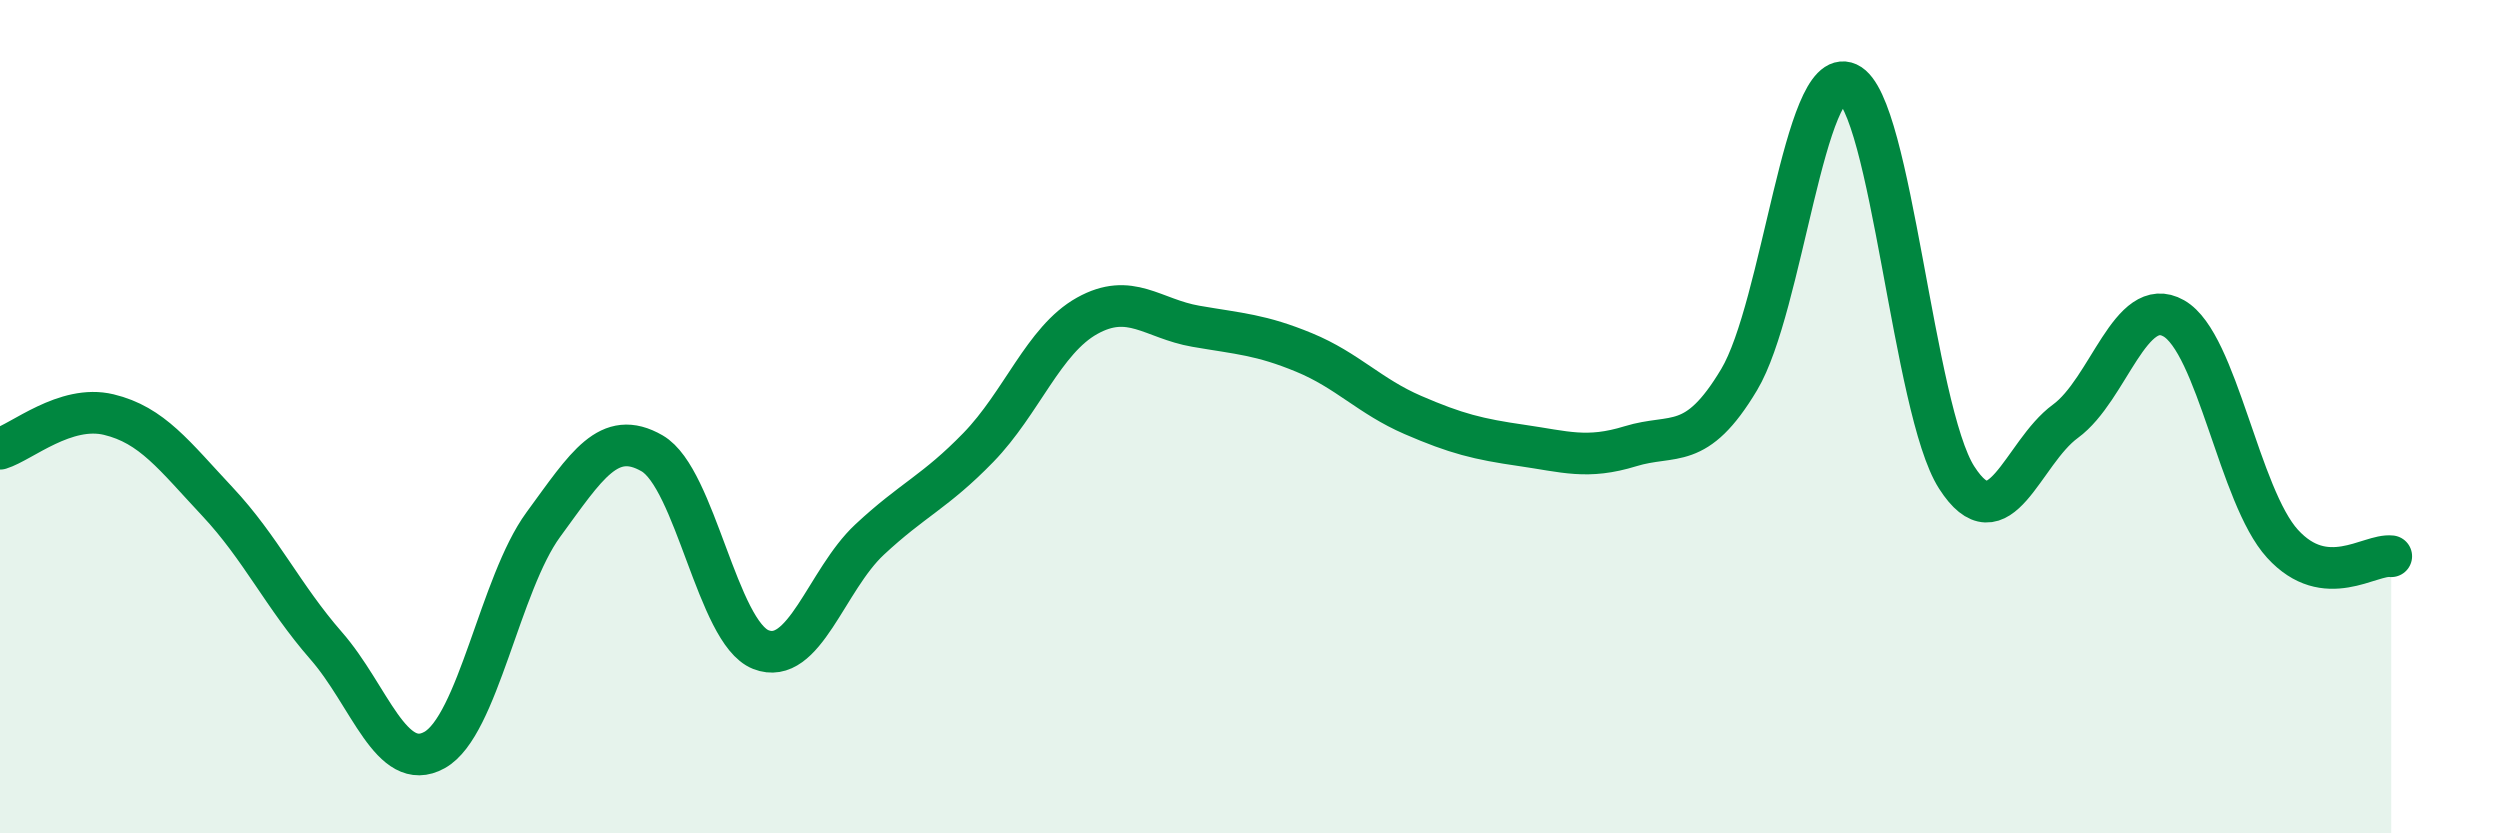
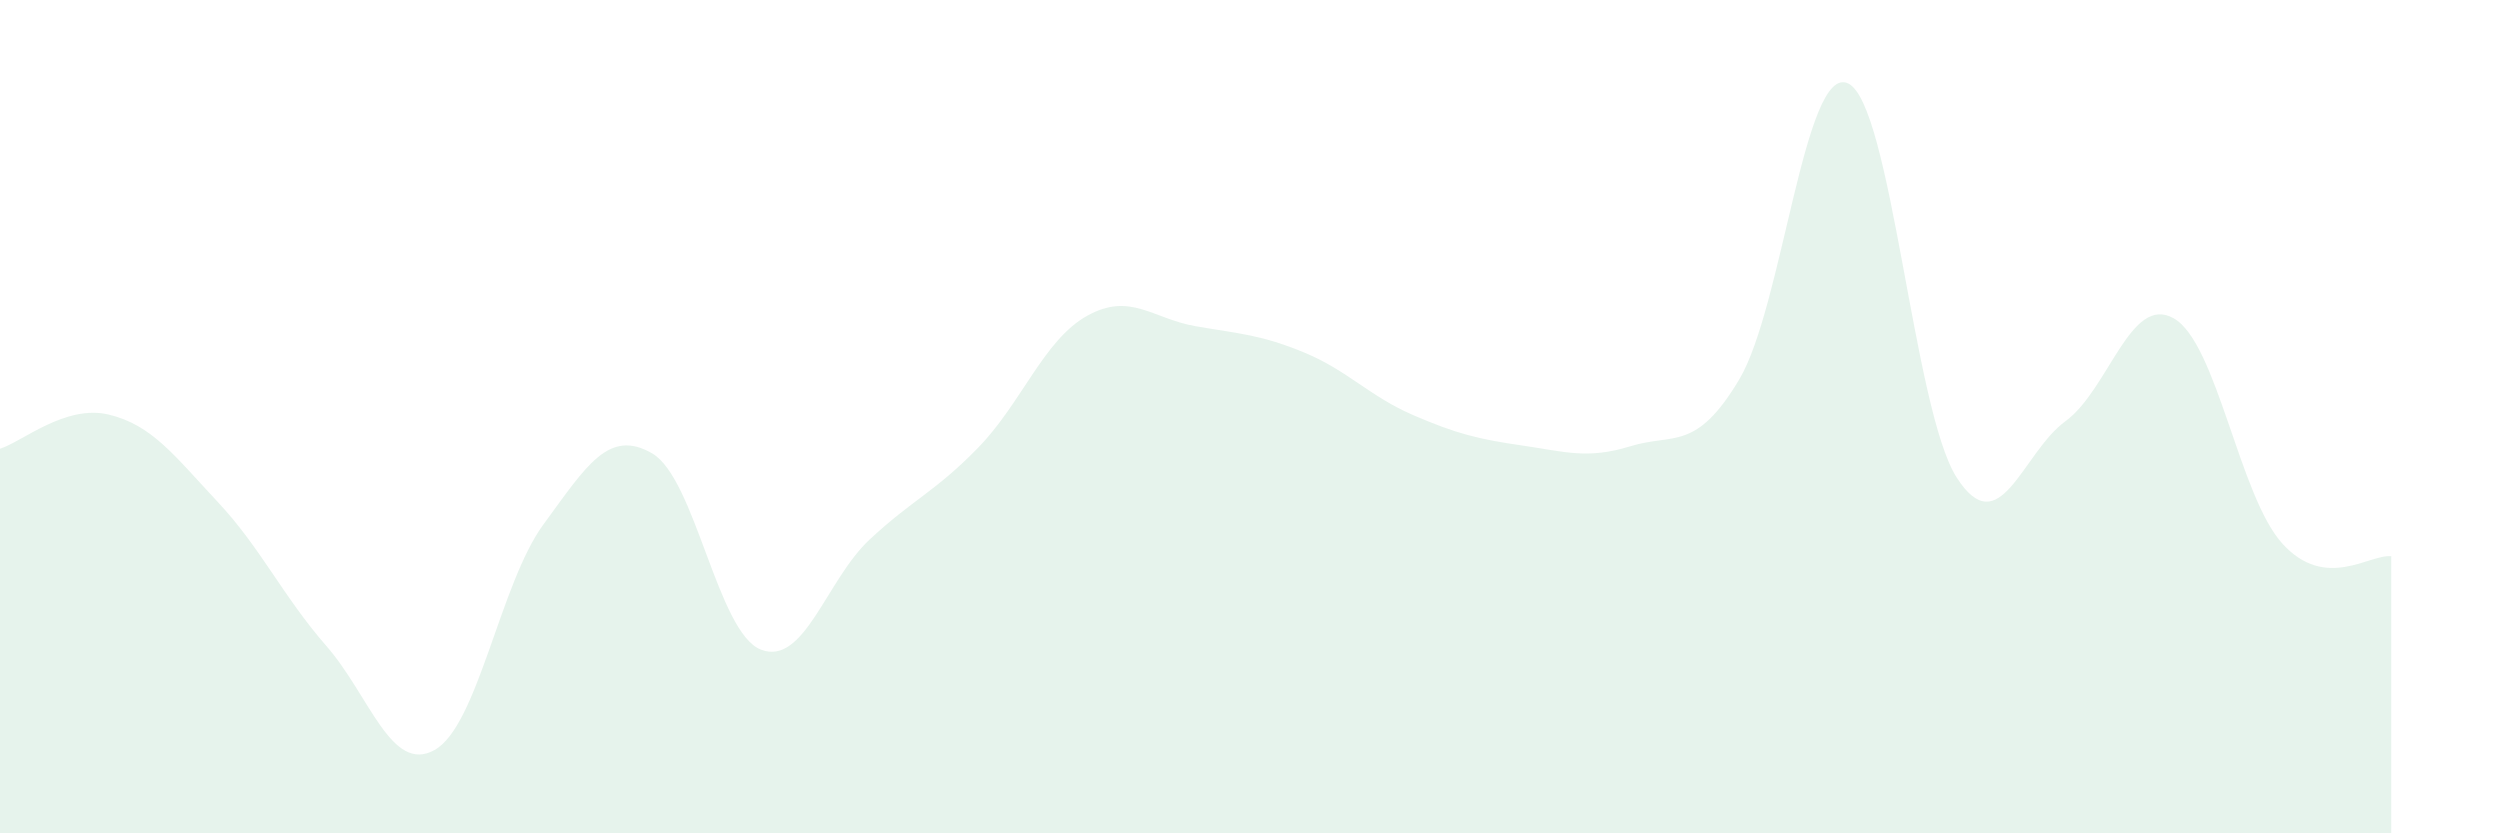
<svg xmlns="http://www.w3.org/2000/svg" width="60" height="20" viewBox="0 0 60 20">
  <path d="M 0,10.77 C 0.52,10.61 1.57,9.7 2.61,9.95 C 3.65,10.2 4.18,10.93 5.22,12.04 C 6.26,13.15 6.79,14.31 7.83,15.5 C 8.87,16.69 9.39,18.58 10.43,18 C 11.47,17.42 12,14.01 13.04,12.59 C 14.08,11.17 14.61,10.28 15.65,10.88 C 16.69,11.48 17.22,15.18 18.26,15.59 C 19.3,16 19.83,13.92 20.87,12.95 C 21.91,11.98 22.44,11.81 23.48,10.74 C 24.52,9.67 25.05,8.16 26.09,7.58 C 27.13,7 27.66,7.65 28.7,7.83 C 29.74,8.01 30.26,8.03 31.3,8.46 C 32.34,8.89 32.87,9.51 33.91,9.96 C 34.95,10.41 35.48,10.54 36.52,10.69 C 37.56,10.84 38.09,11.03 39.13,10.71 C 40.17,10.39 40.7,10.85 41.74,9.11 C 42.78,7.37 43.31,1.53 44.35,2 C 45.39,2.47 45.92,9.84 46.96,11.46 C 48,13.08 48.53,10.87 49.57,10.11 C 50.61,9.35 51.13,7.05 52.17,7.64 C 53.21,8.23 53.74,11.91 54.78,13.05 C 55.82,14.19 56.87,13.29 57.39,13.35L57.39 20L0 20Z" fill="#008740" opacity="0.1" stroke-linecap="round" stroke-linejoin="round" />
-   <path d="M 0,10.77 C 0.52,10.61 1.57,9.7 2.61,9.95 C 3.65,10.2 4.18,10.93 5.22,12.04 C 6.26,13.15 6.79,14.31 7.83,15.5 C 8.87,16.69 9.39,18.58 10.43,18 C 11.47,17.42 12,14.01 13.04,12.59 C 14.08,11.17 14.61,10.28 15.65,10.88 C 16.69,11.48 17.22,15.18 18.26,15.59 C 19.3,16 19.83,13.92 20.87,12.95 C 21.91,11.98 22.44,11.81 23.48,10.74 C 24.52,9.67 25.05,8.16 26.09,7.58 C 27.13,7 27.66,7.65 28.7,7.83 C 29.74,8.01 30.26,8.03 31.3,8.46 C 32.34,8.89 32.87,9.51 33.91,9.96 C 34.95,10.41 35.48,10.54 36.52,10.69 C 37.56,10.84 38.09,11.03 39.13,10.71 C 40.17,10.39 40.7,10.85 41.74,9.11 C 42.78,7.37 43.31,1.53 44.35,2 C 45.39,2.47 45.92,9.84 46.96,11.46 C 48,13.08 48.53,10.87 49.57,10.11 C 50.61,9.35 51.13,7.05 52.17,7.64 C 53.21,8.23 53.74,11.91 54.78,13.05 C 55.82,14.19 56.87,13.29 57.39,13.35" stroke="#008740" stroke-width="1" fill="none" stroke-linecap="round" stroke-linejoin="round" />
</svg>